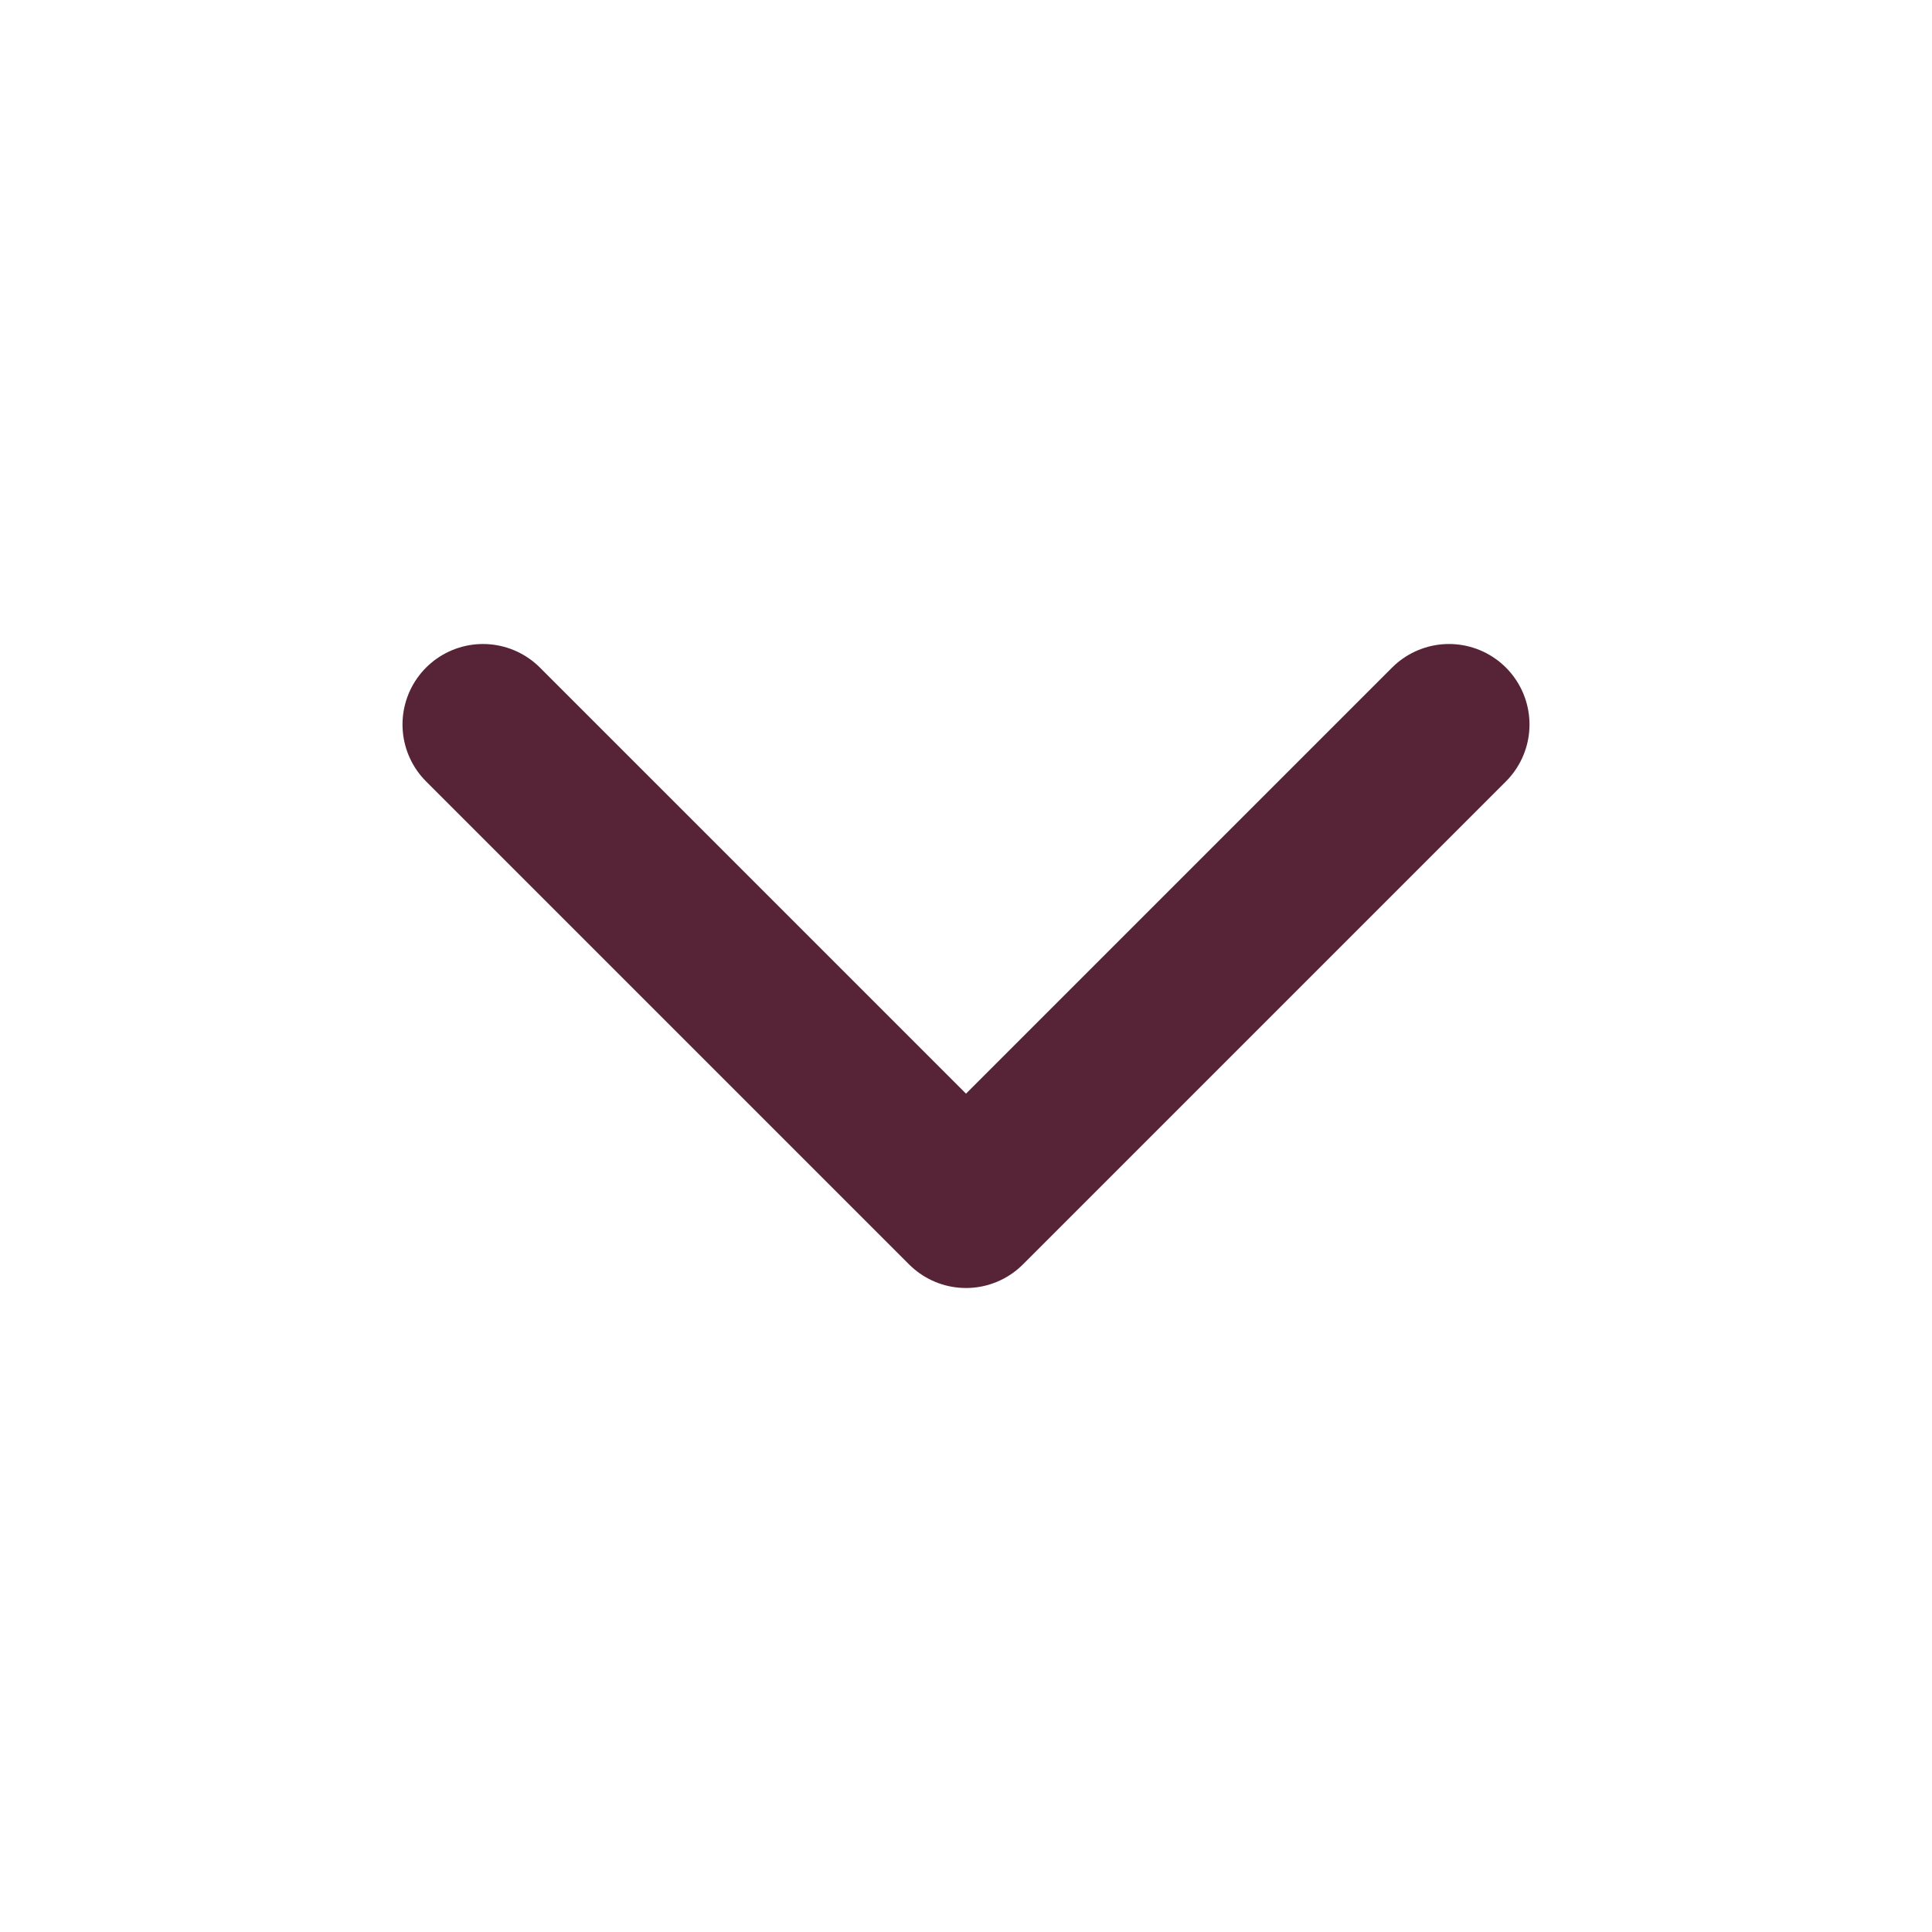
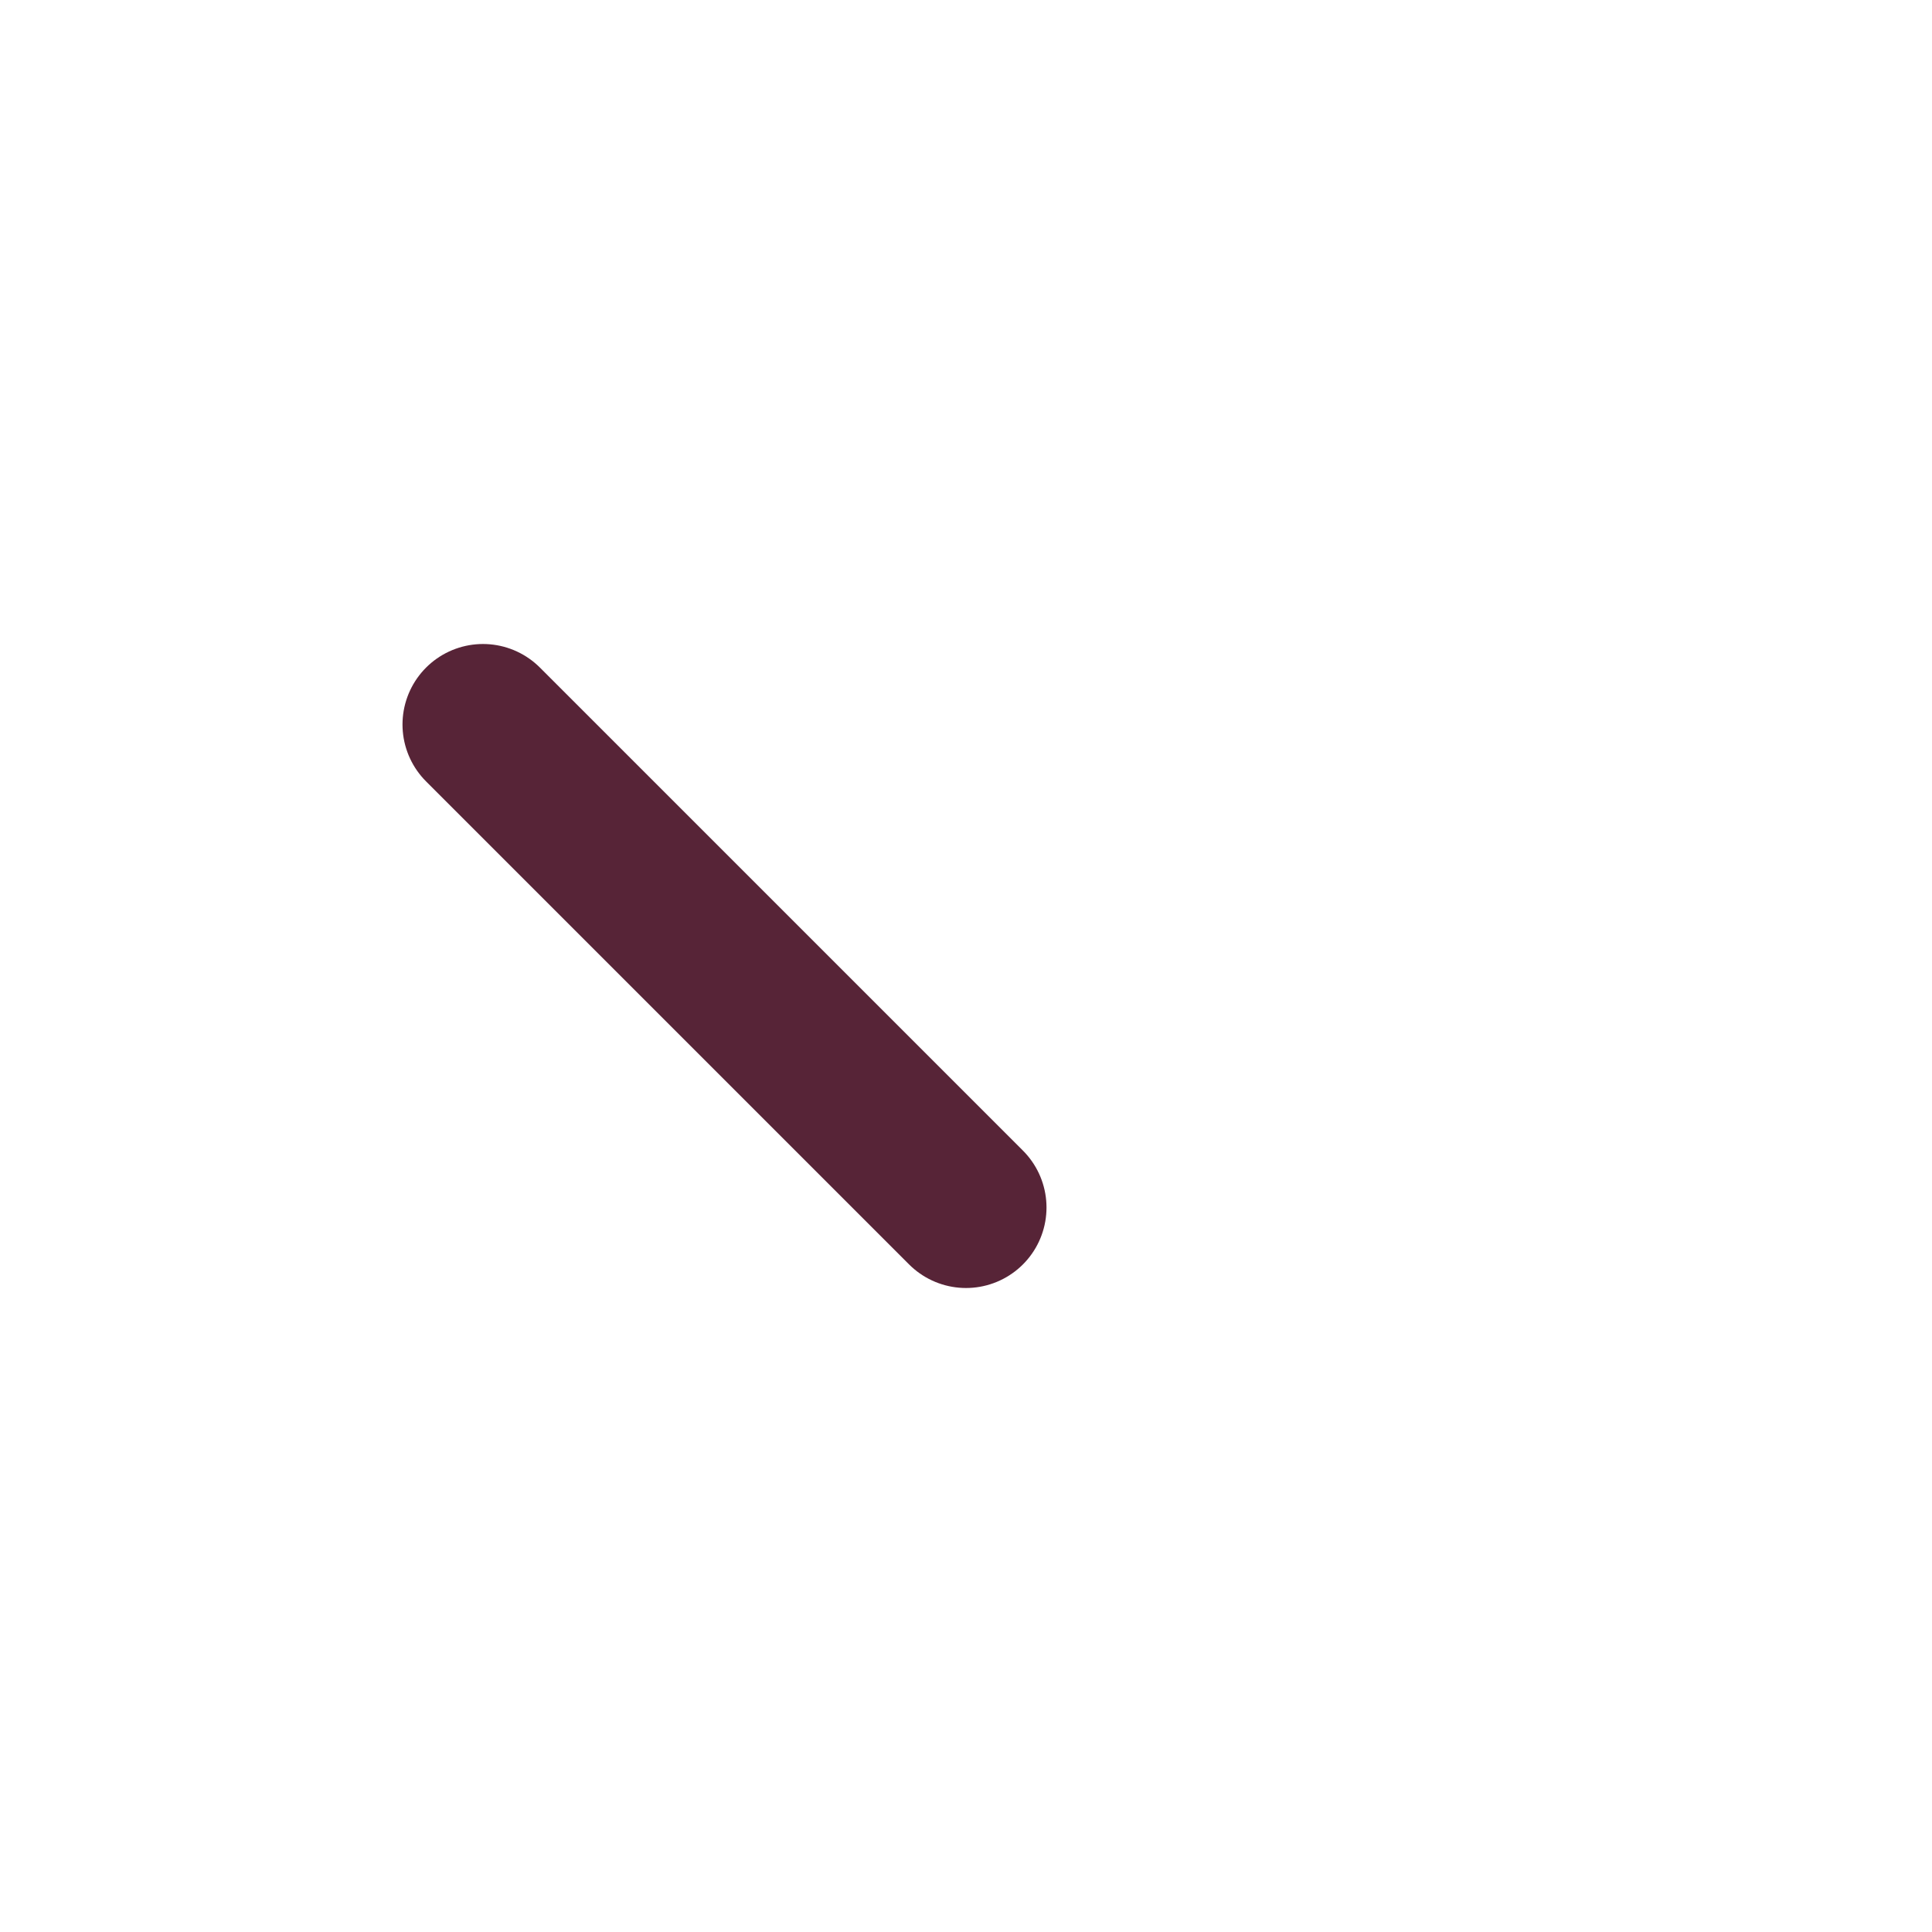
<svg xmlns="http://www.w3.org/2000/svg" width="24" height="24" viewBox="0 0 24 24" fill="none">
-   <path d="M6 9L12 15L18 9" stroke="#572437" stroke-width="2" stroke-linecap="round" stroke-linejoin="round" />
+   <path d="M6 9L12 15" stroke="#572437" stroke-width="2" stroke-linecap="round" stroke-linejoin="round" />
</svg>